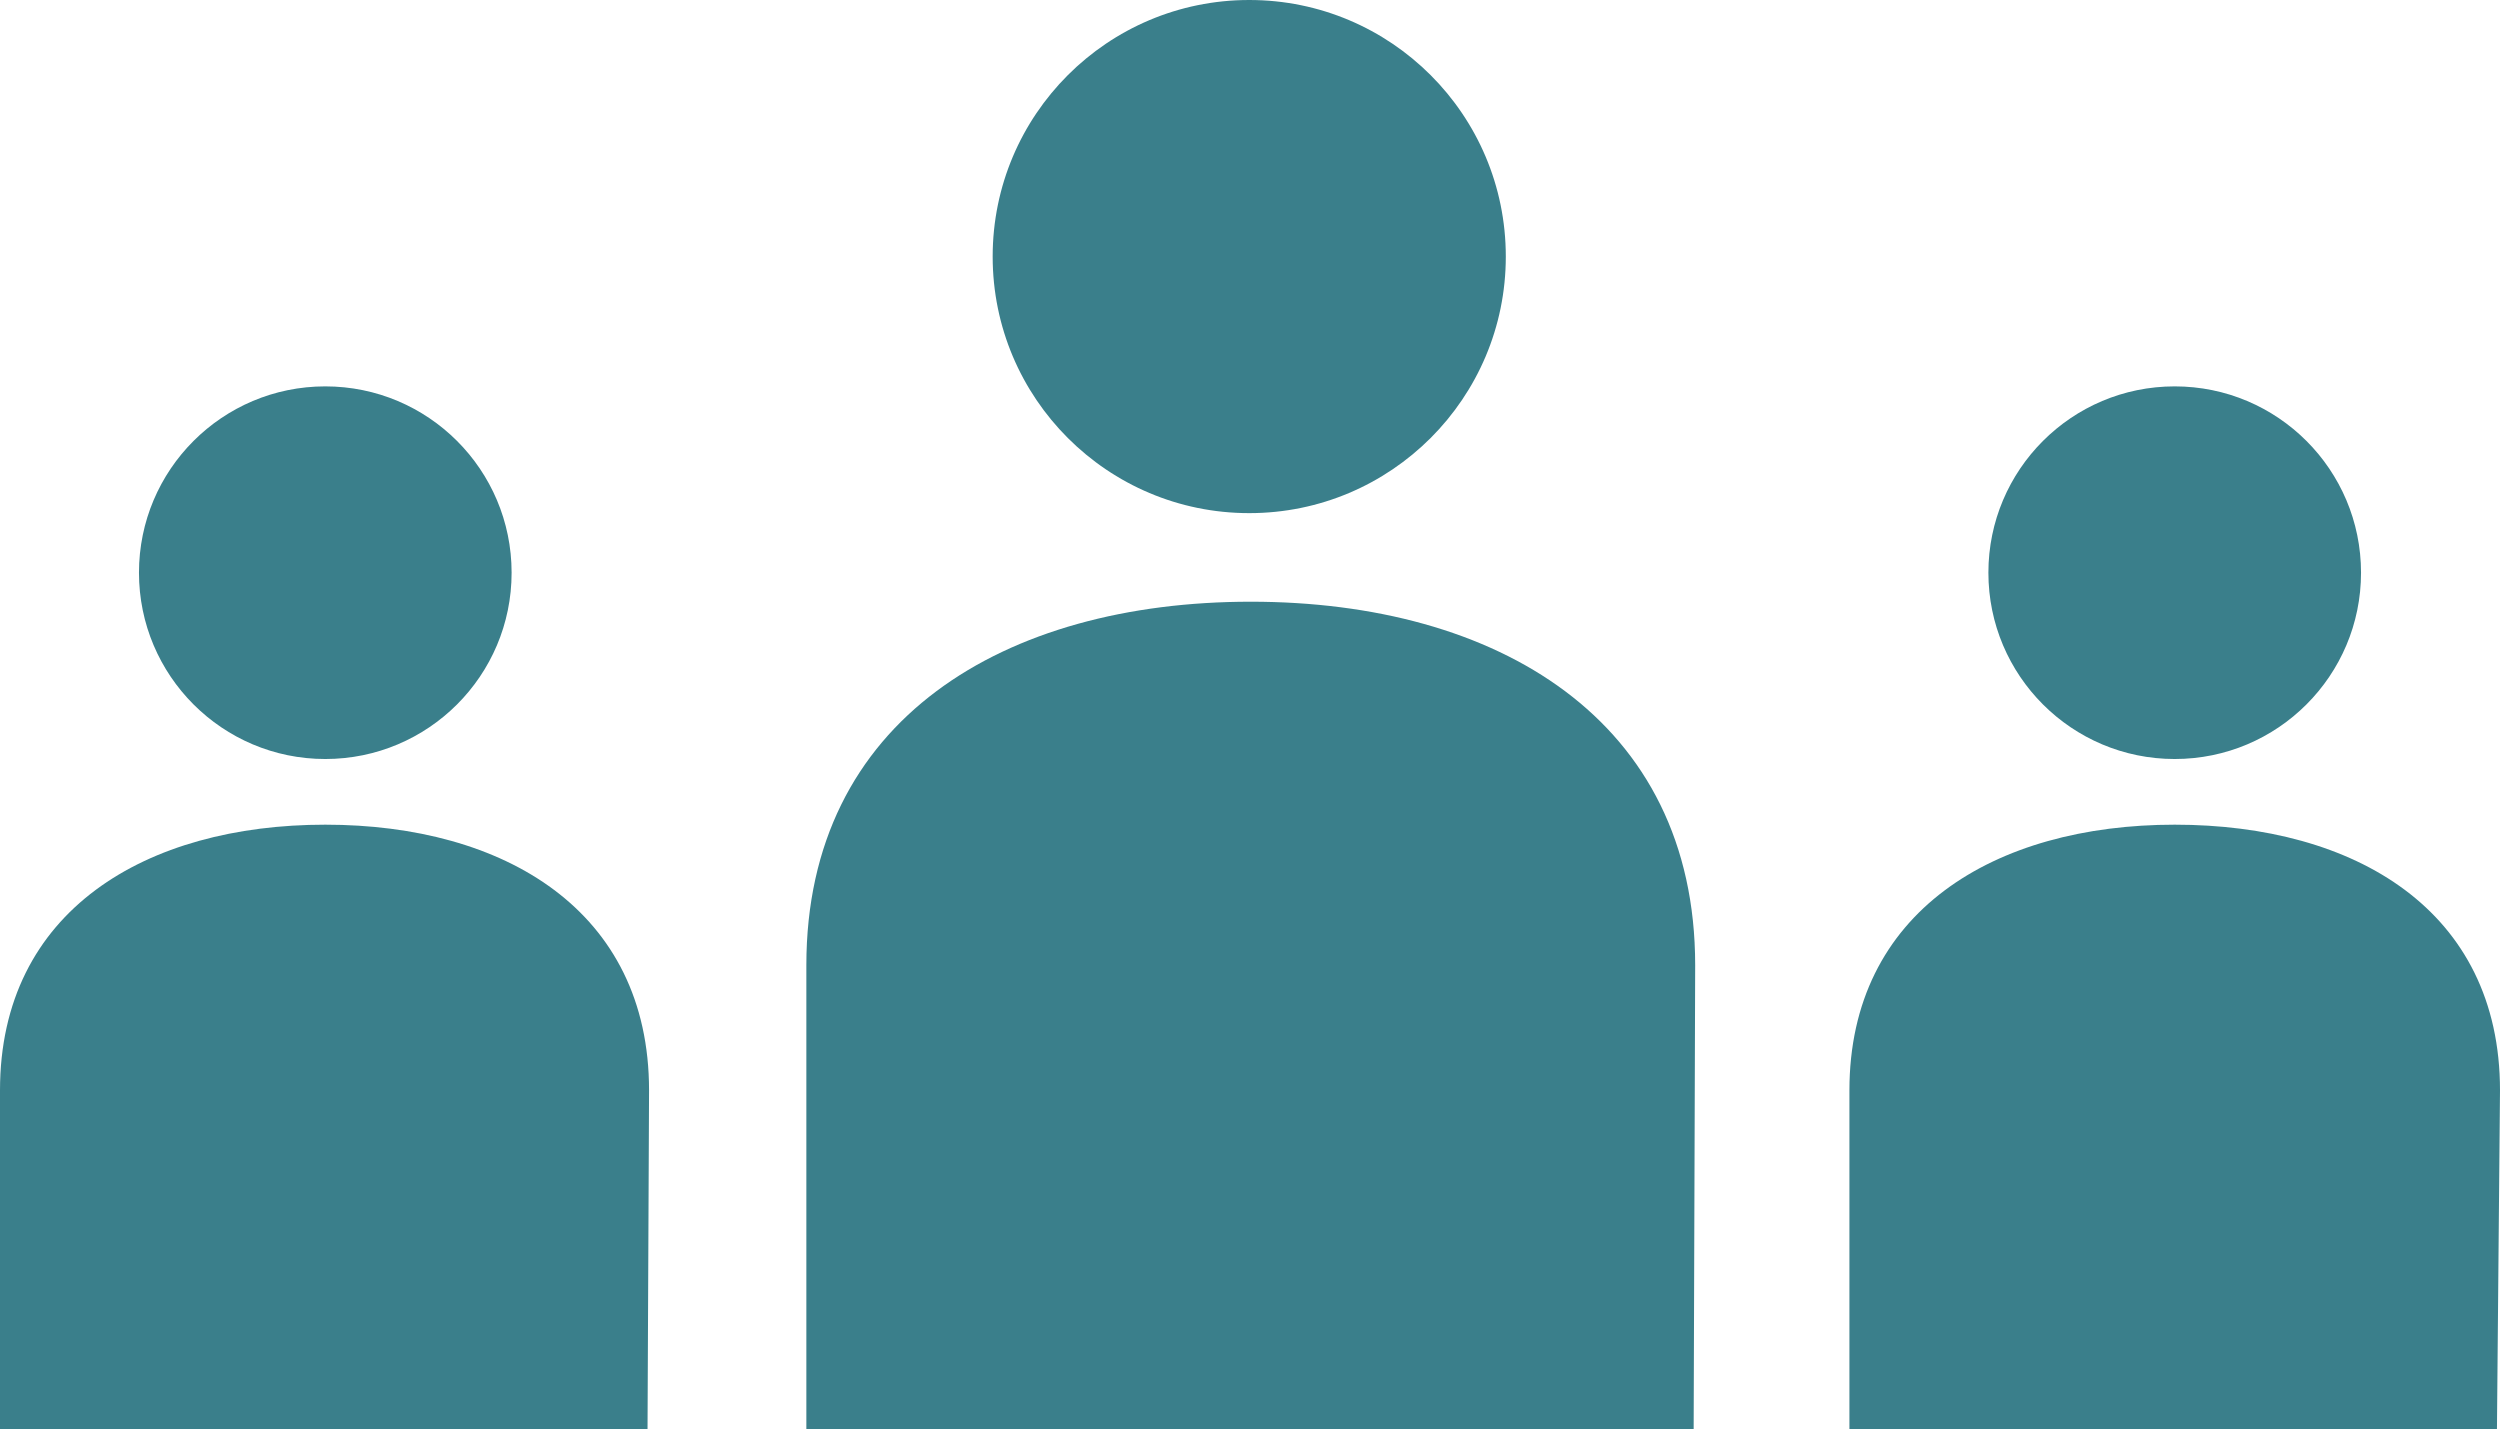
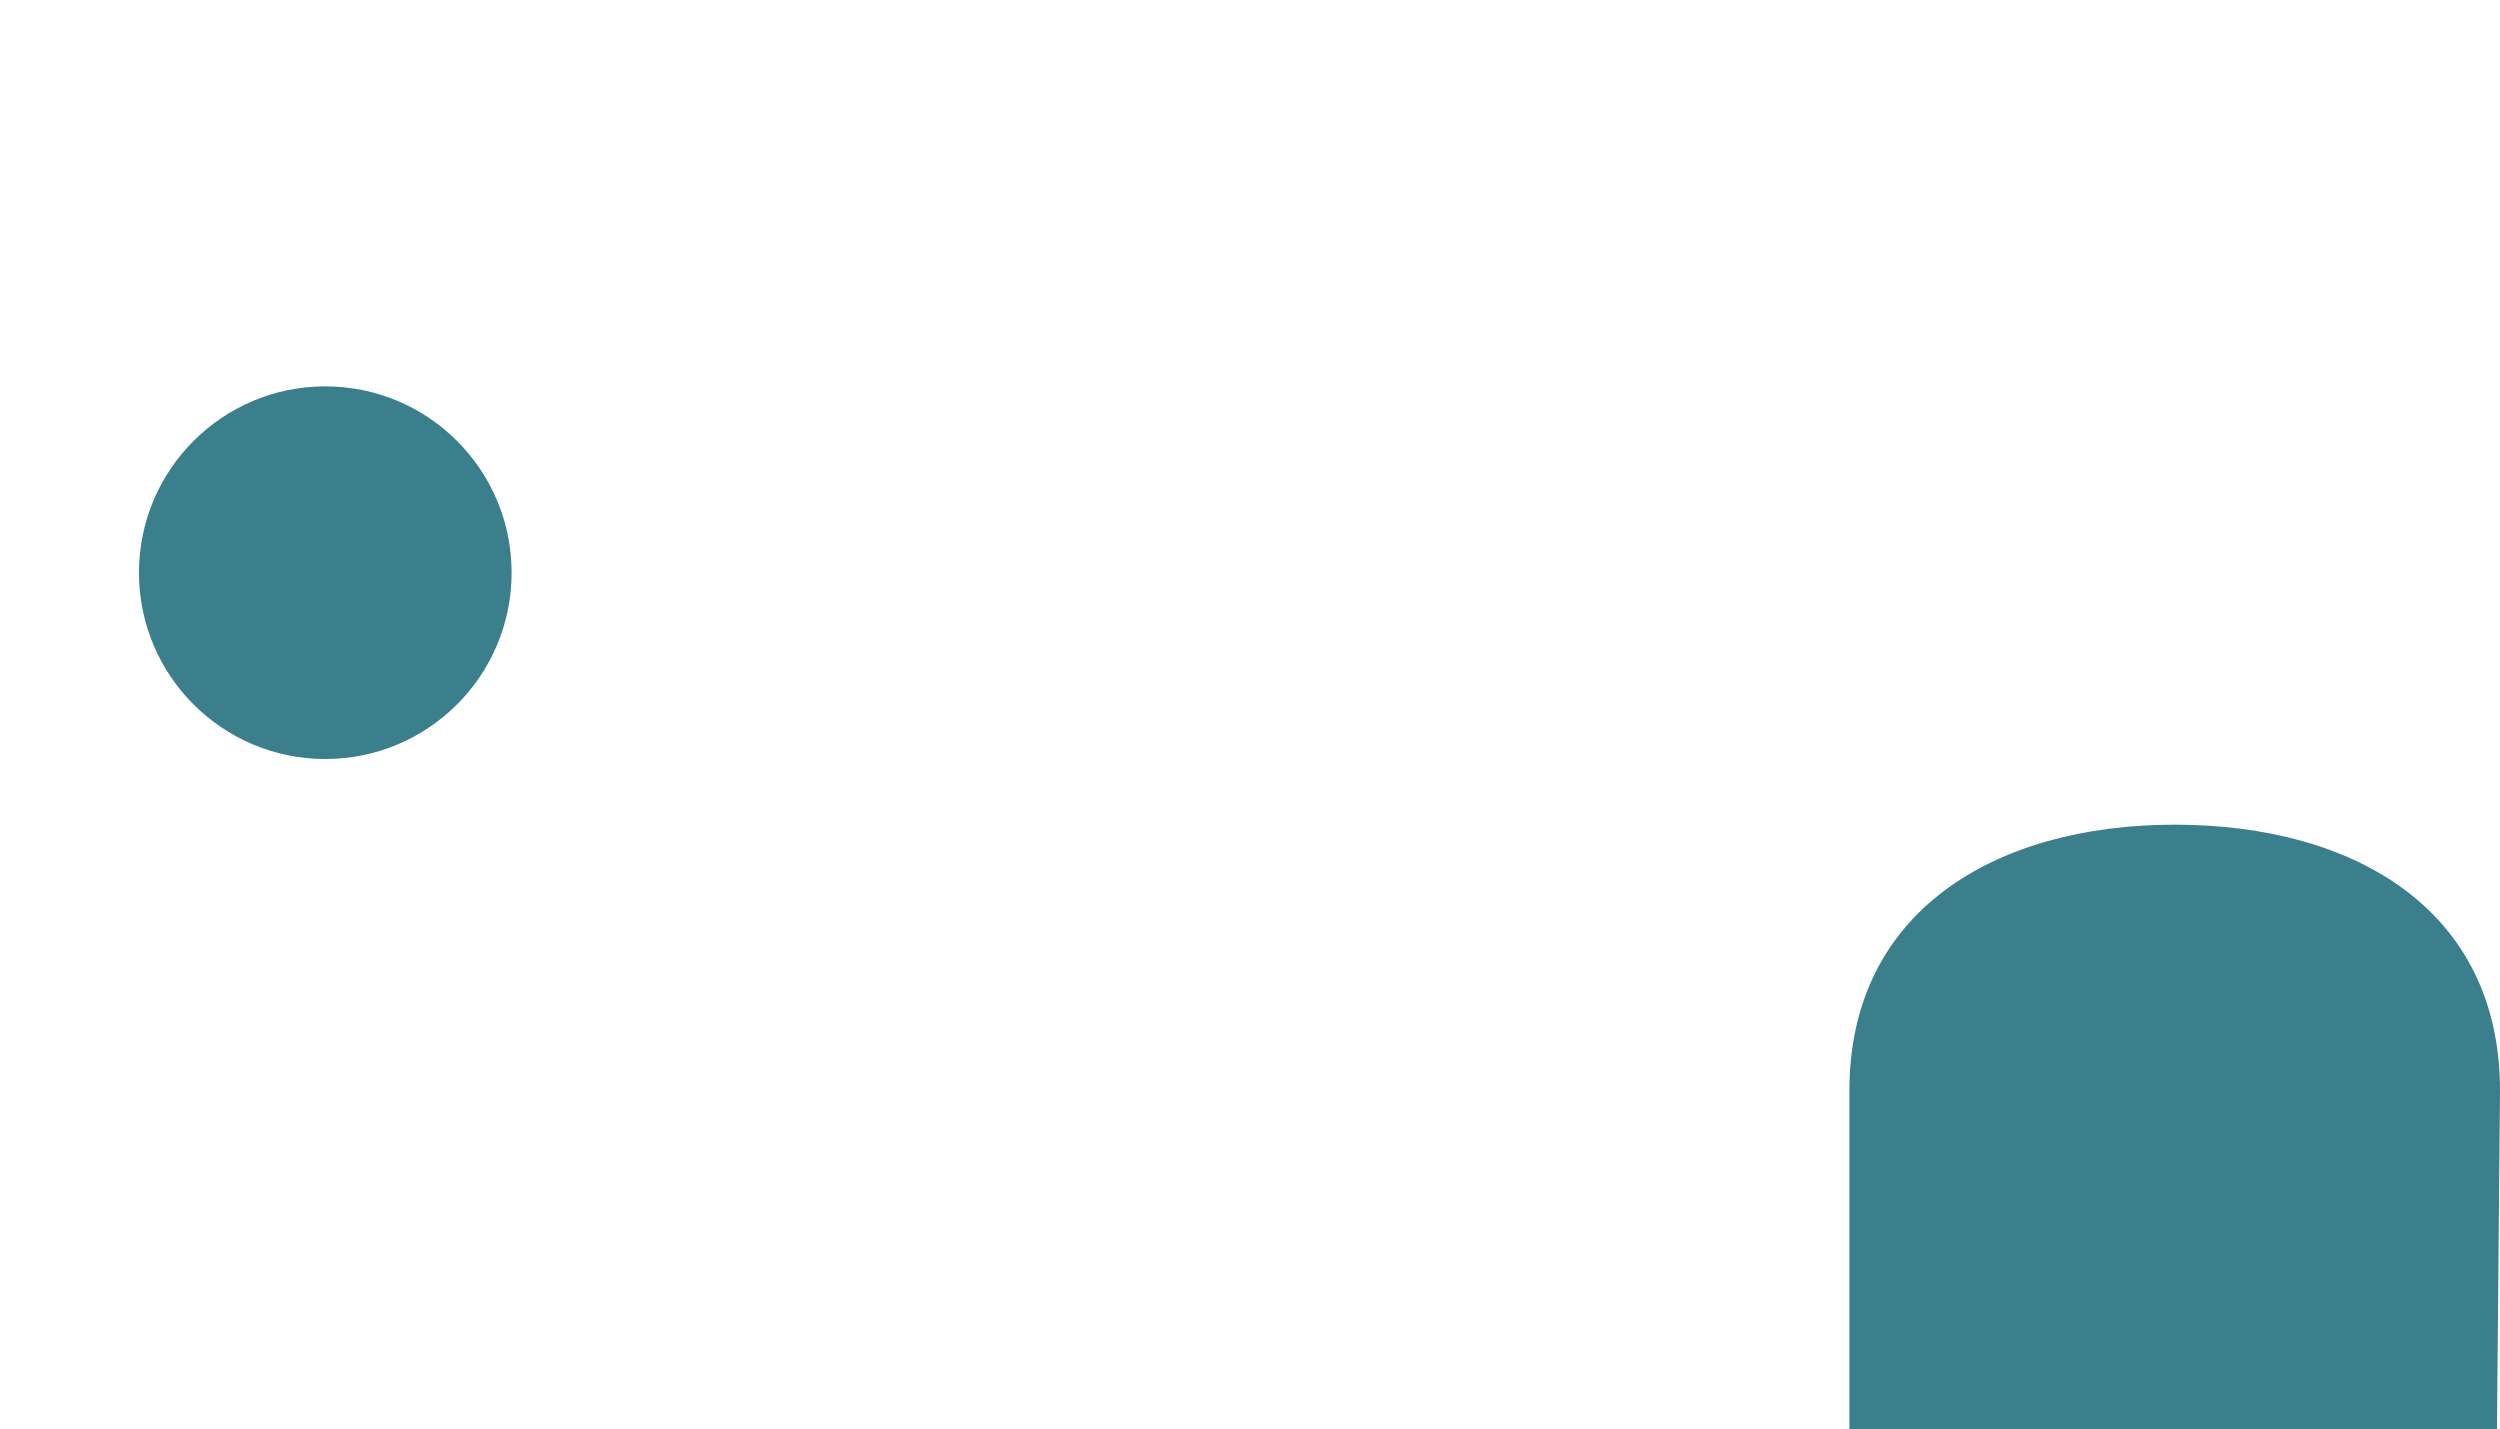
<svg xmlns="http://www.w3.org/2000/svg" version="1.1" id="Layer_2" x="0px" y="0px" viewBox="0 0 163.7 93.6" style="enable-background:new 0 0 163.7 93.6;" xml:space="preserve">
  <style type="text/css"> .st0{fill:#3A7F8B;} </style>
  <g id="Layer_3">
    <g>
      <g>
-         <circle class="st0" cx="81.8" cy="16.8" r="16.8" />
-         <path class="st0" d="M111,63.2c0-16.1-13-23.8-29.1-23.8s-29.1,7.7-29.1,23.8v30.5h58.1L111,63.2L111,63.2z" />
-       </g>
+         </g>
      <g>
-         <circle class="st0" cx="142.4" cy="37.5" r="12.2" />
        <path class="st0" d="M163.7,71.4c0-11.8-9.5-17.4-21.3-17.4s-21.3,5.7-21.3,17.4v22.2h42.4L163.7,71.4z" />
      </g>
      <g>
        <circle class="st0" cx="21.3" cy="37.5" r="12.2" />
-         <path class="st0" d="M42.5,71.4C42.5,59.6,33,54,21.3,54S0,59.6,0,71.4v22.2h42.4L42.5,71.4L42.5,71.4z" />
      </g>
    </g>
  </g>
</svg>